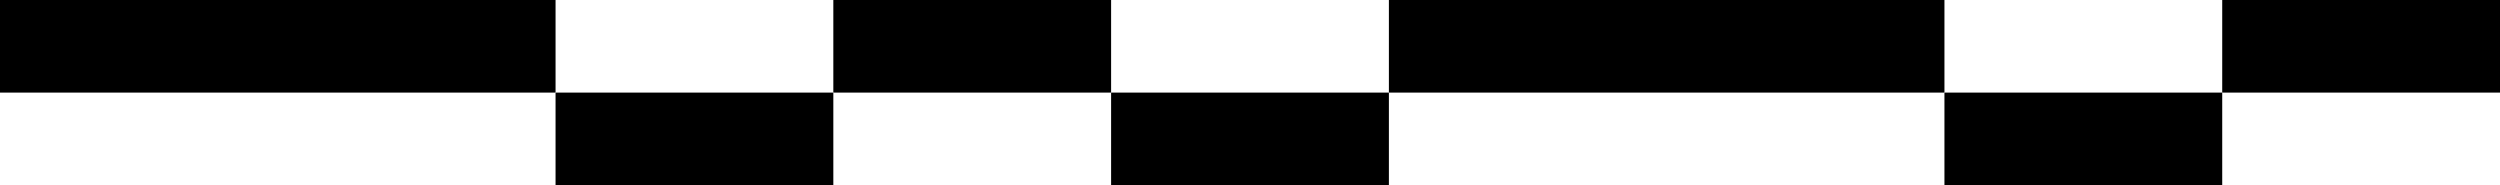
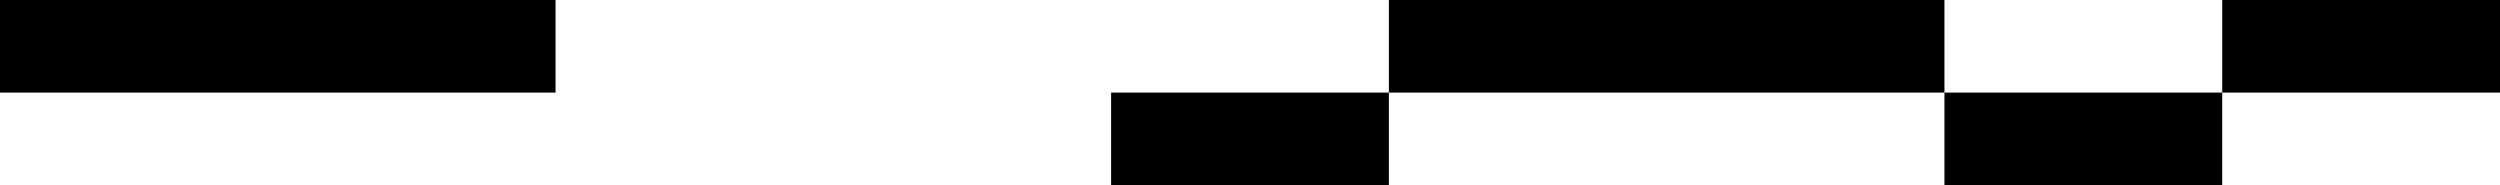
<svg xmlns="http://www.w3.org/2000/svg" version="1.1" id="Layer_1" x="0px" y="0px" viewBox="0 0 729 54" style="enable-background:new 0 0 729 54;" xml:space="preserve">
  <rect x="405" width="162" height="27" />
  <rect width="162" height="27" />
  <rect x="567" y="27" width="81" height="27" />
  <rect x="648" width="81" height="27" />
  <rect x="324" y="27" width="81" height="27" />
-   <rect x="243" width="81" height="27" />
-   <rect x="162" y="27" width="81" height="27" />
</svg>